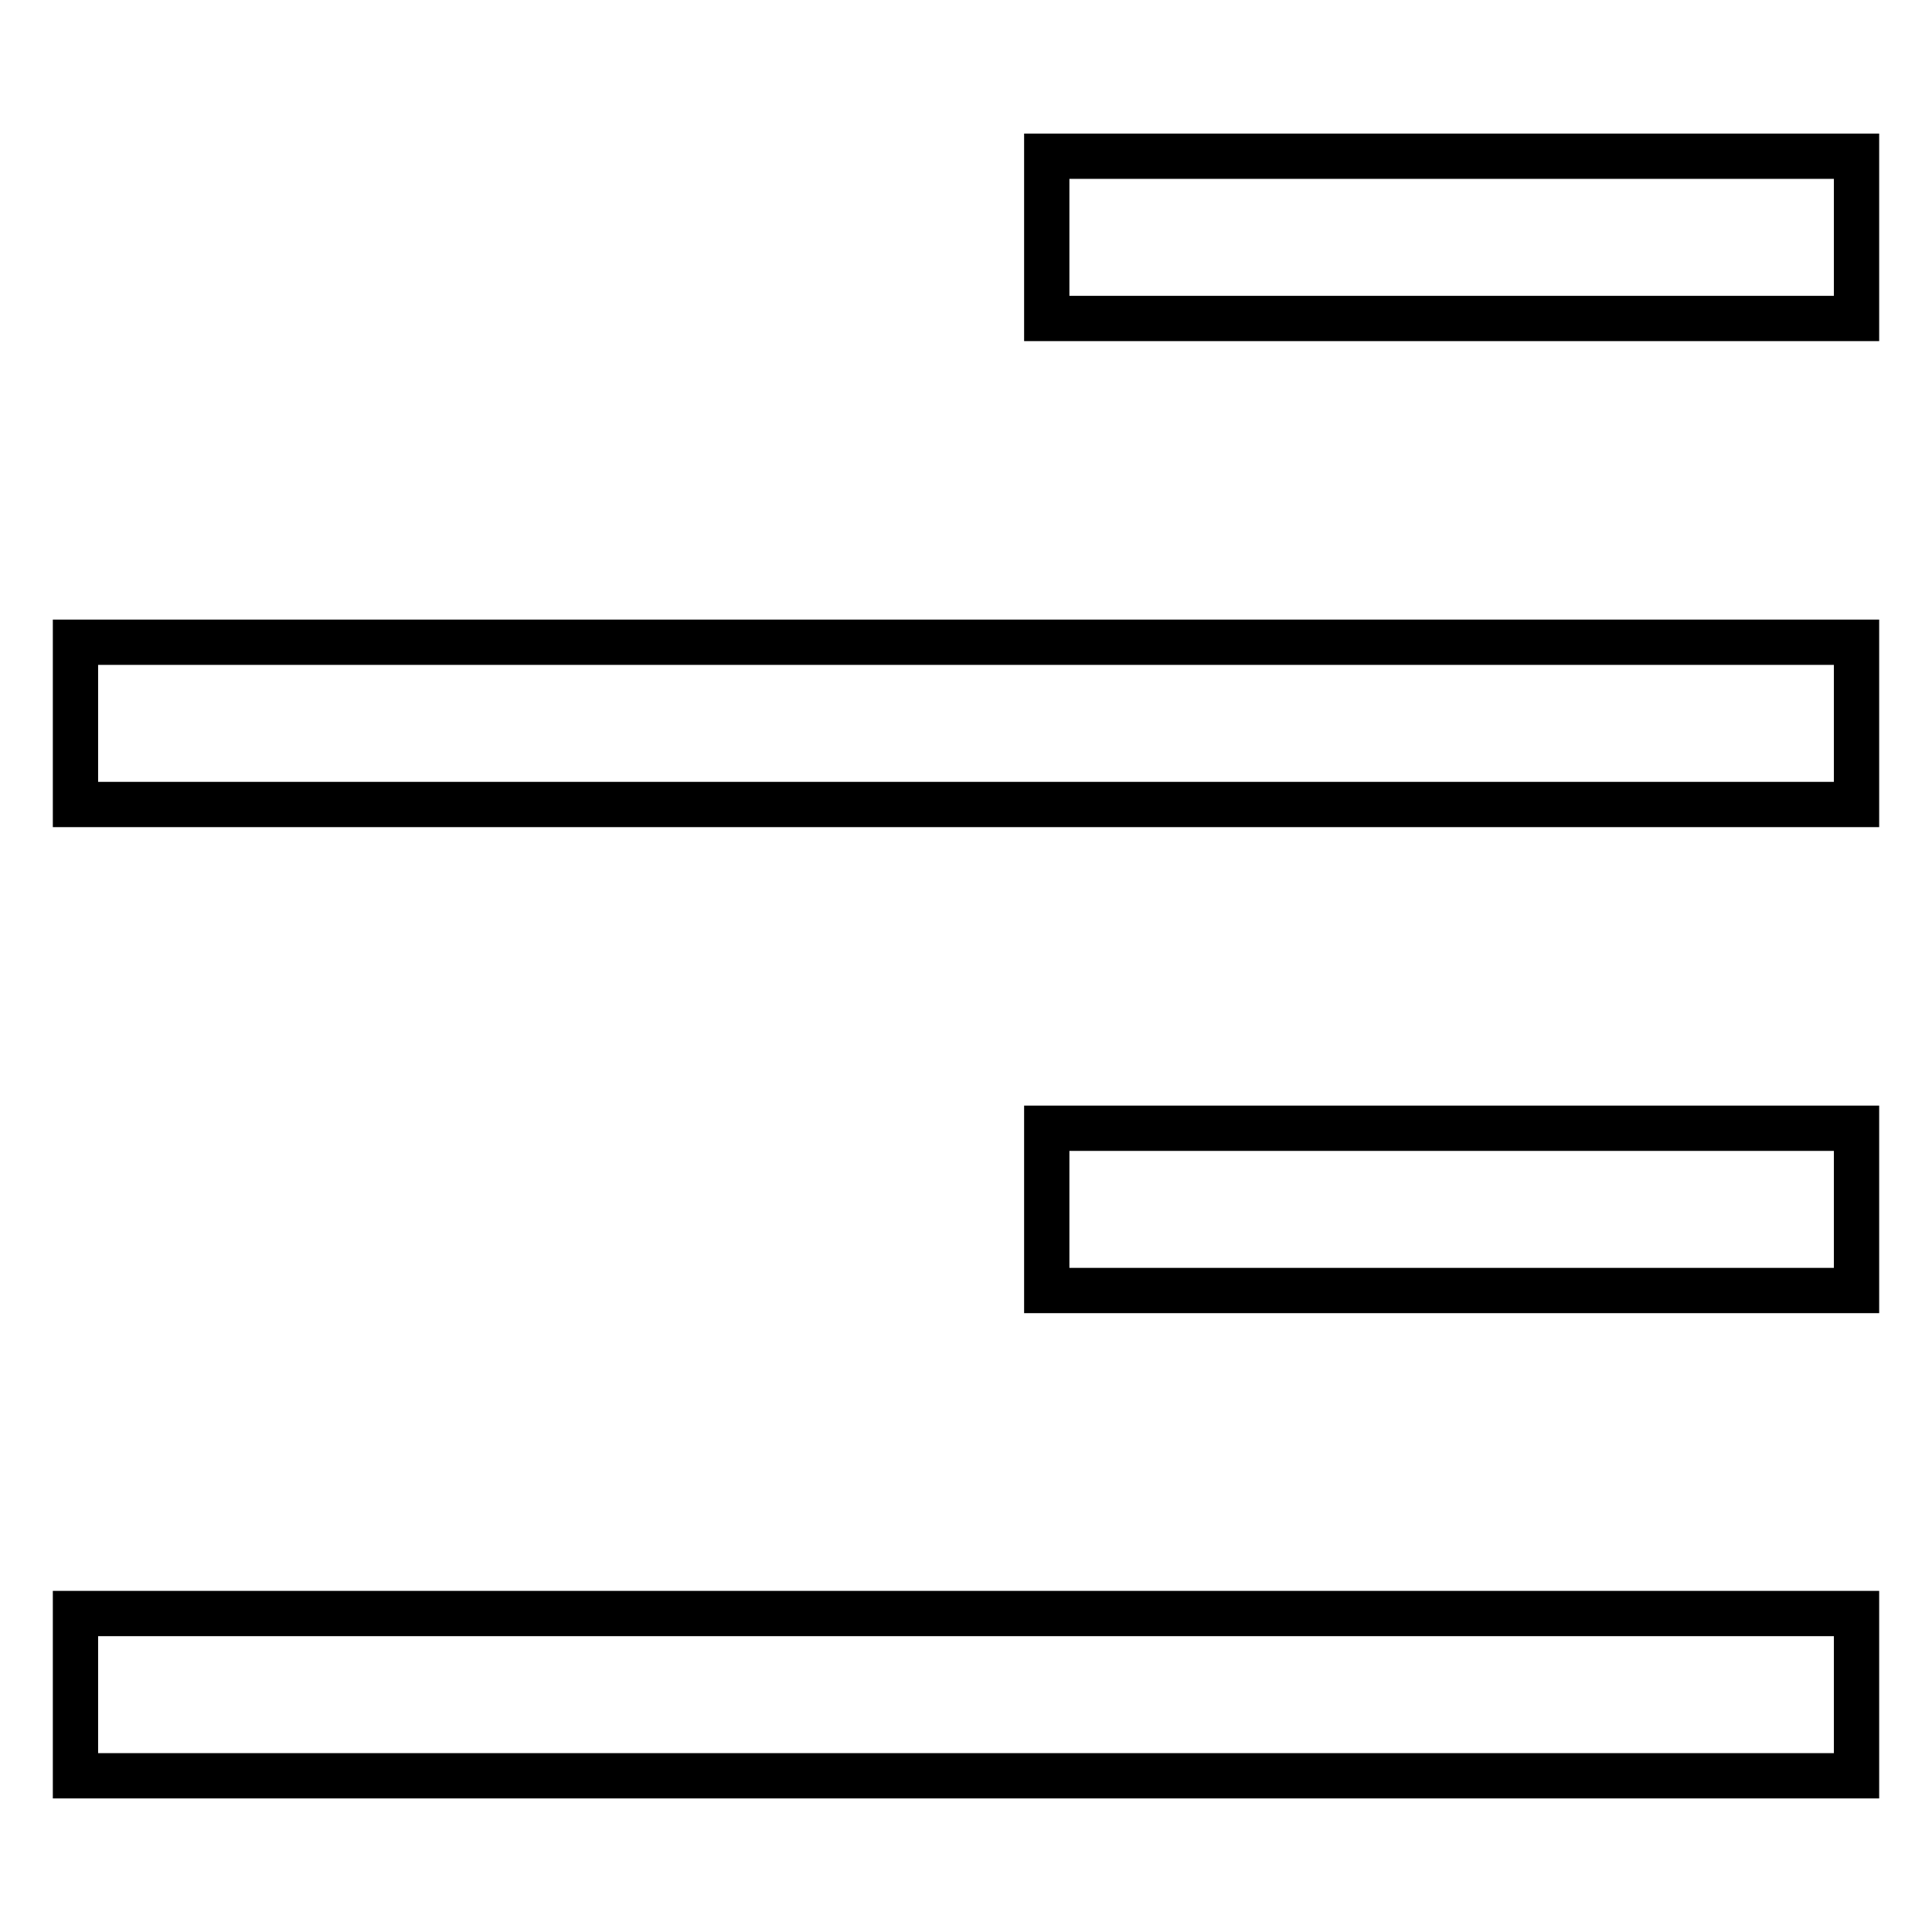
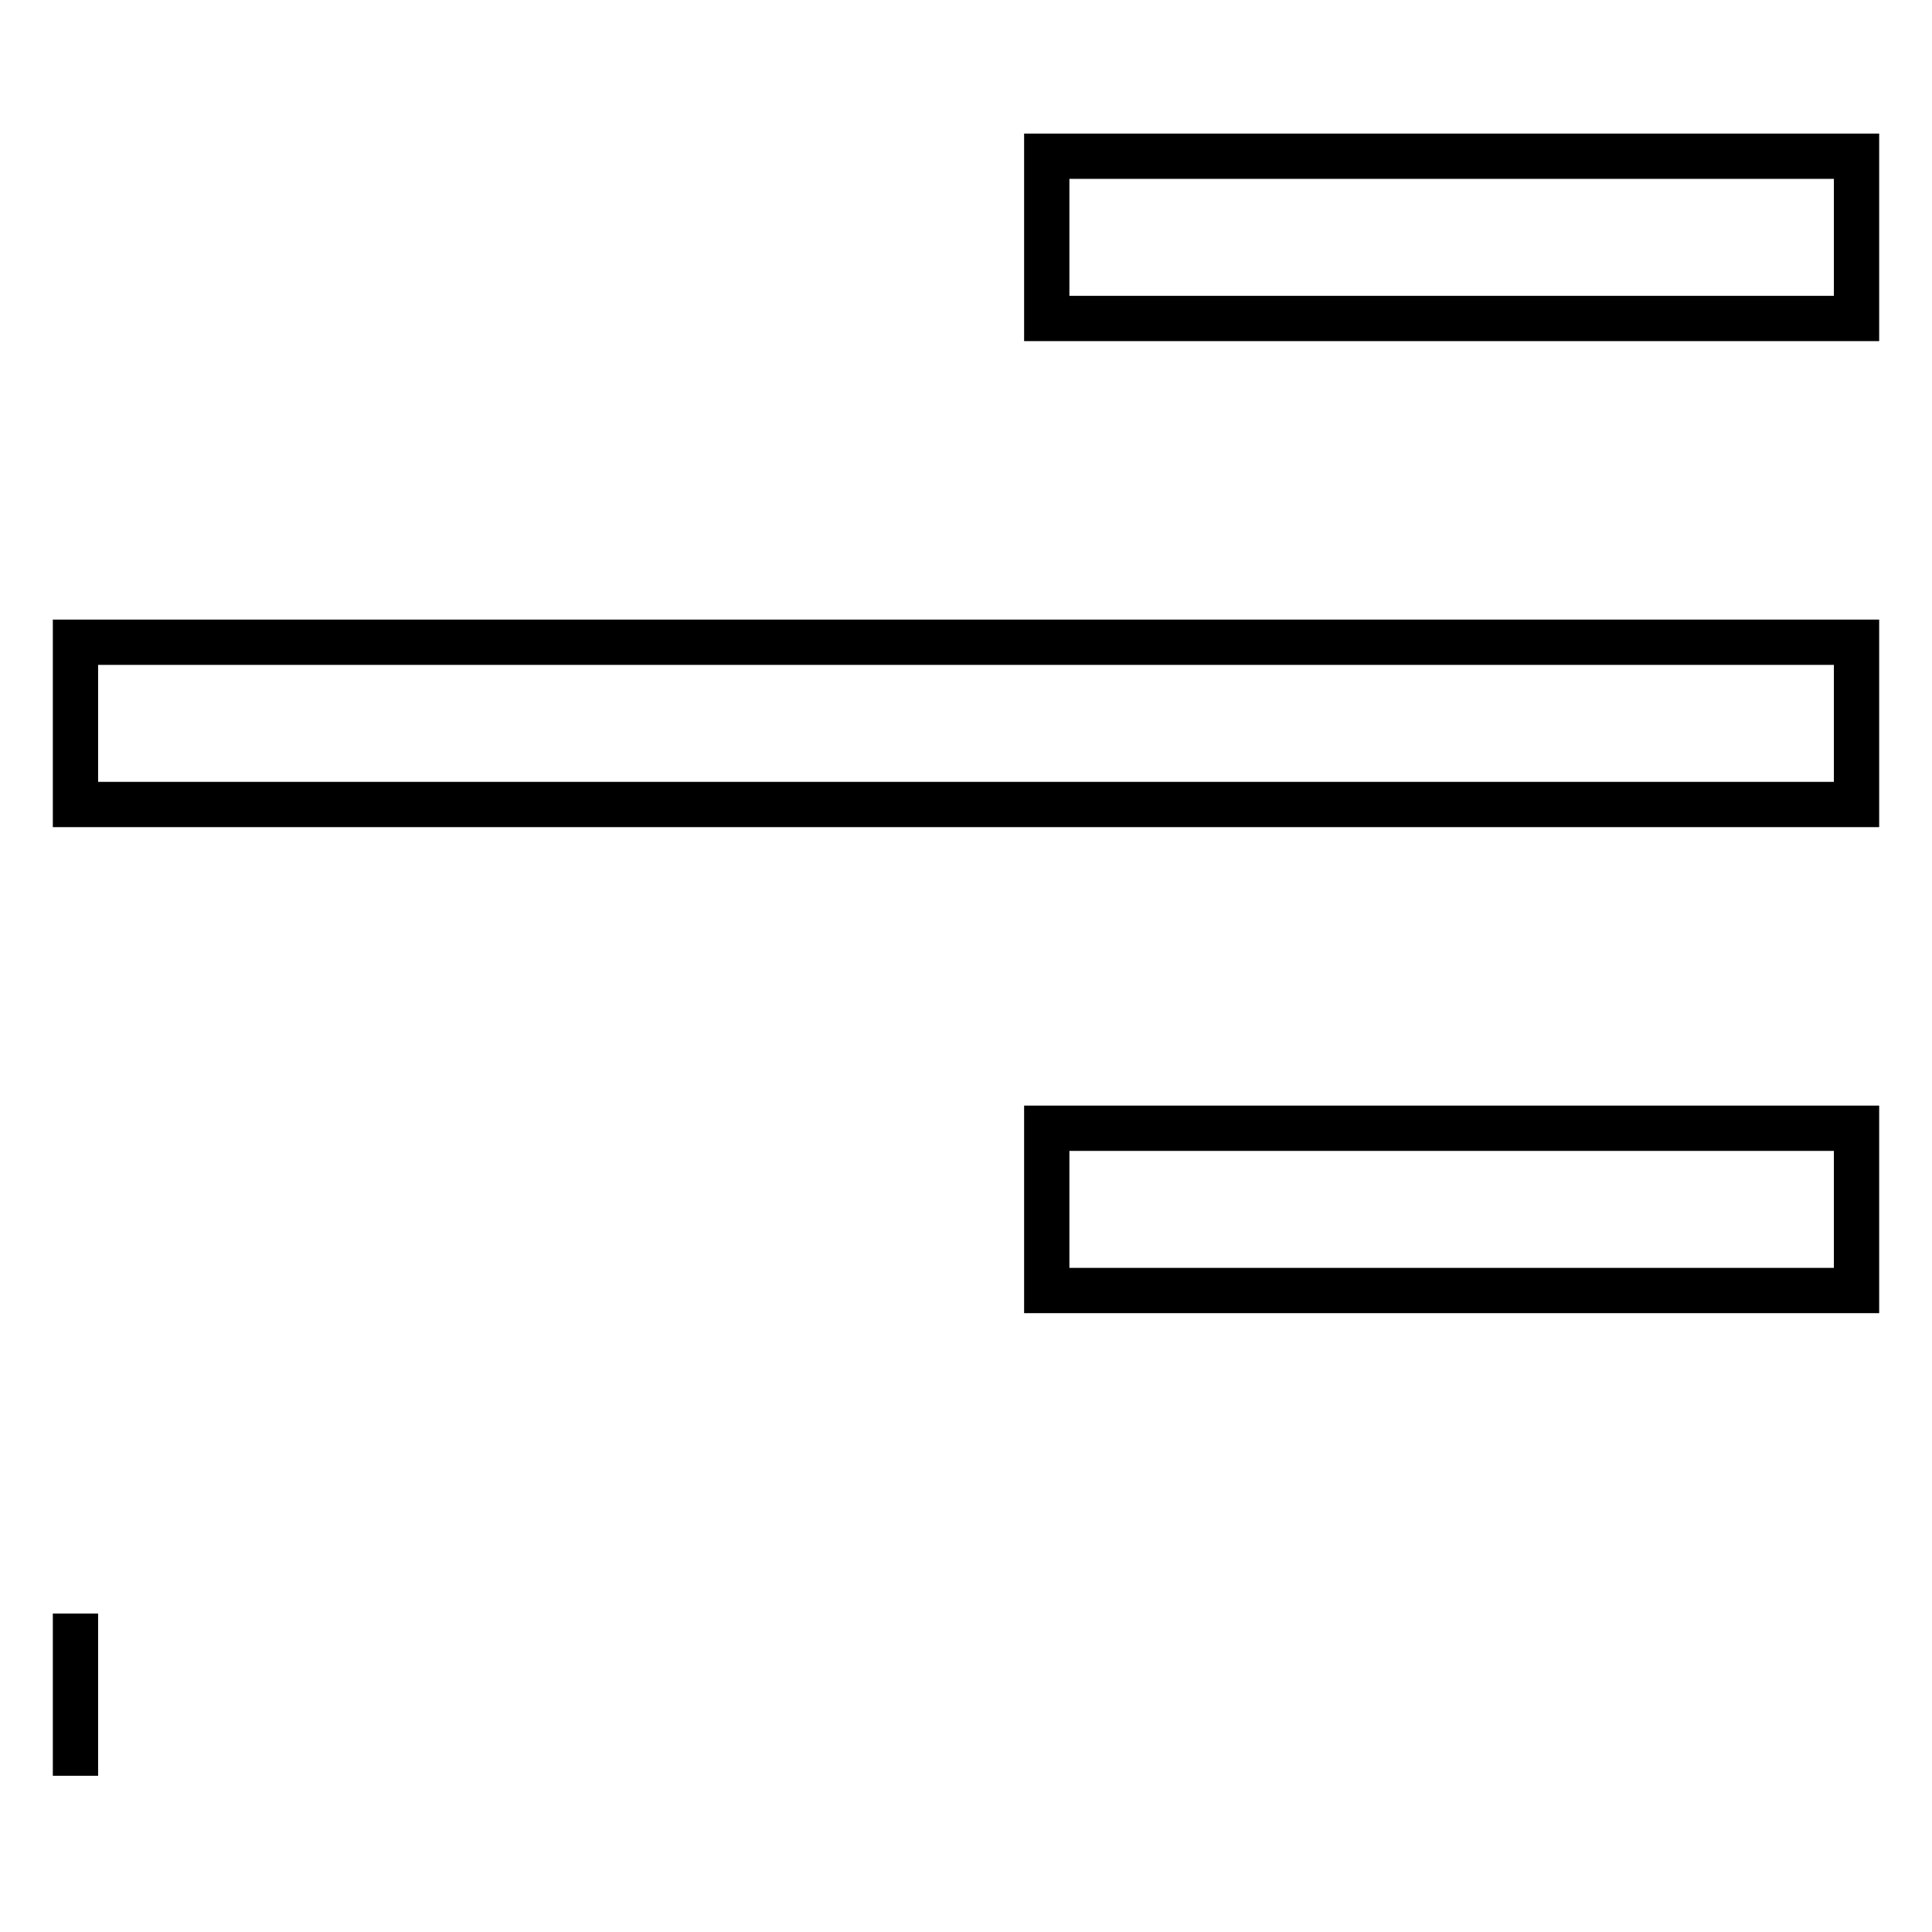
<svg xmlns="http://www.w3.org/2000/svg" version="1.1" x="0px" y="0px" viewBox="0 0 256 256" enable-background="new 0 0 256 256" xml:space="preserve">
  <g>
-     <path stroke-width="6" fill-opacity="0" stroke="#000000" d="M138.7,20.7H246v21.5H138.7V20.7L138.7,20.7z M10,85.1h236v21.5H10V85.1L10,85.1z M138.7,149.5H246v21.5 H138.7V149.5L138.7,149.5z M10,213.8h236v21.5H10V213.8L10,213.8z" />
+     <path stroke-width="6" fill-opacity="0" stroke="#000000" d="M138.7,20.7H246v21.5H138.7V20.7L138.7,20.7z M10,85.1h236v21.5H10V85.1L10,85.1z M138.7,149.5H246v21.5 H138.7V149.5L138.7,149.5z M10,213.8v21.5H10V213.8L10,213.8z" />
  </g>
</svg>